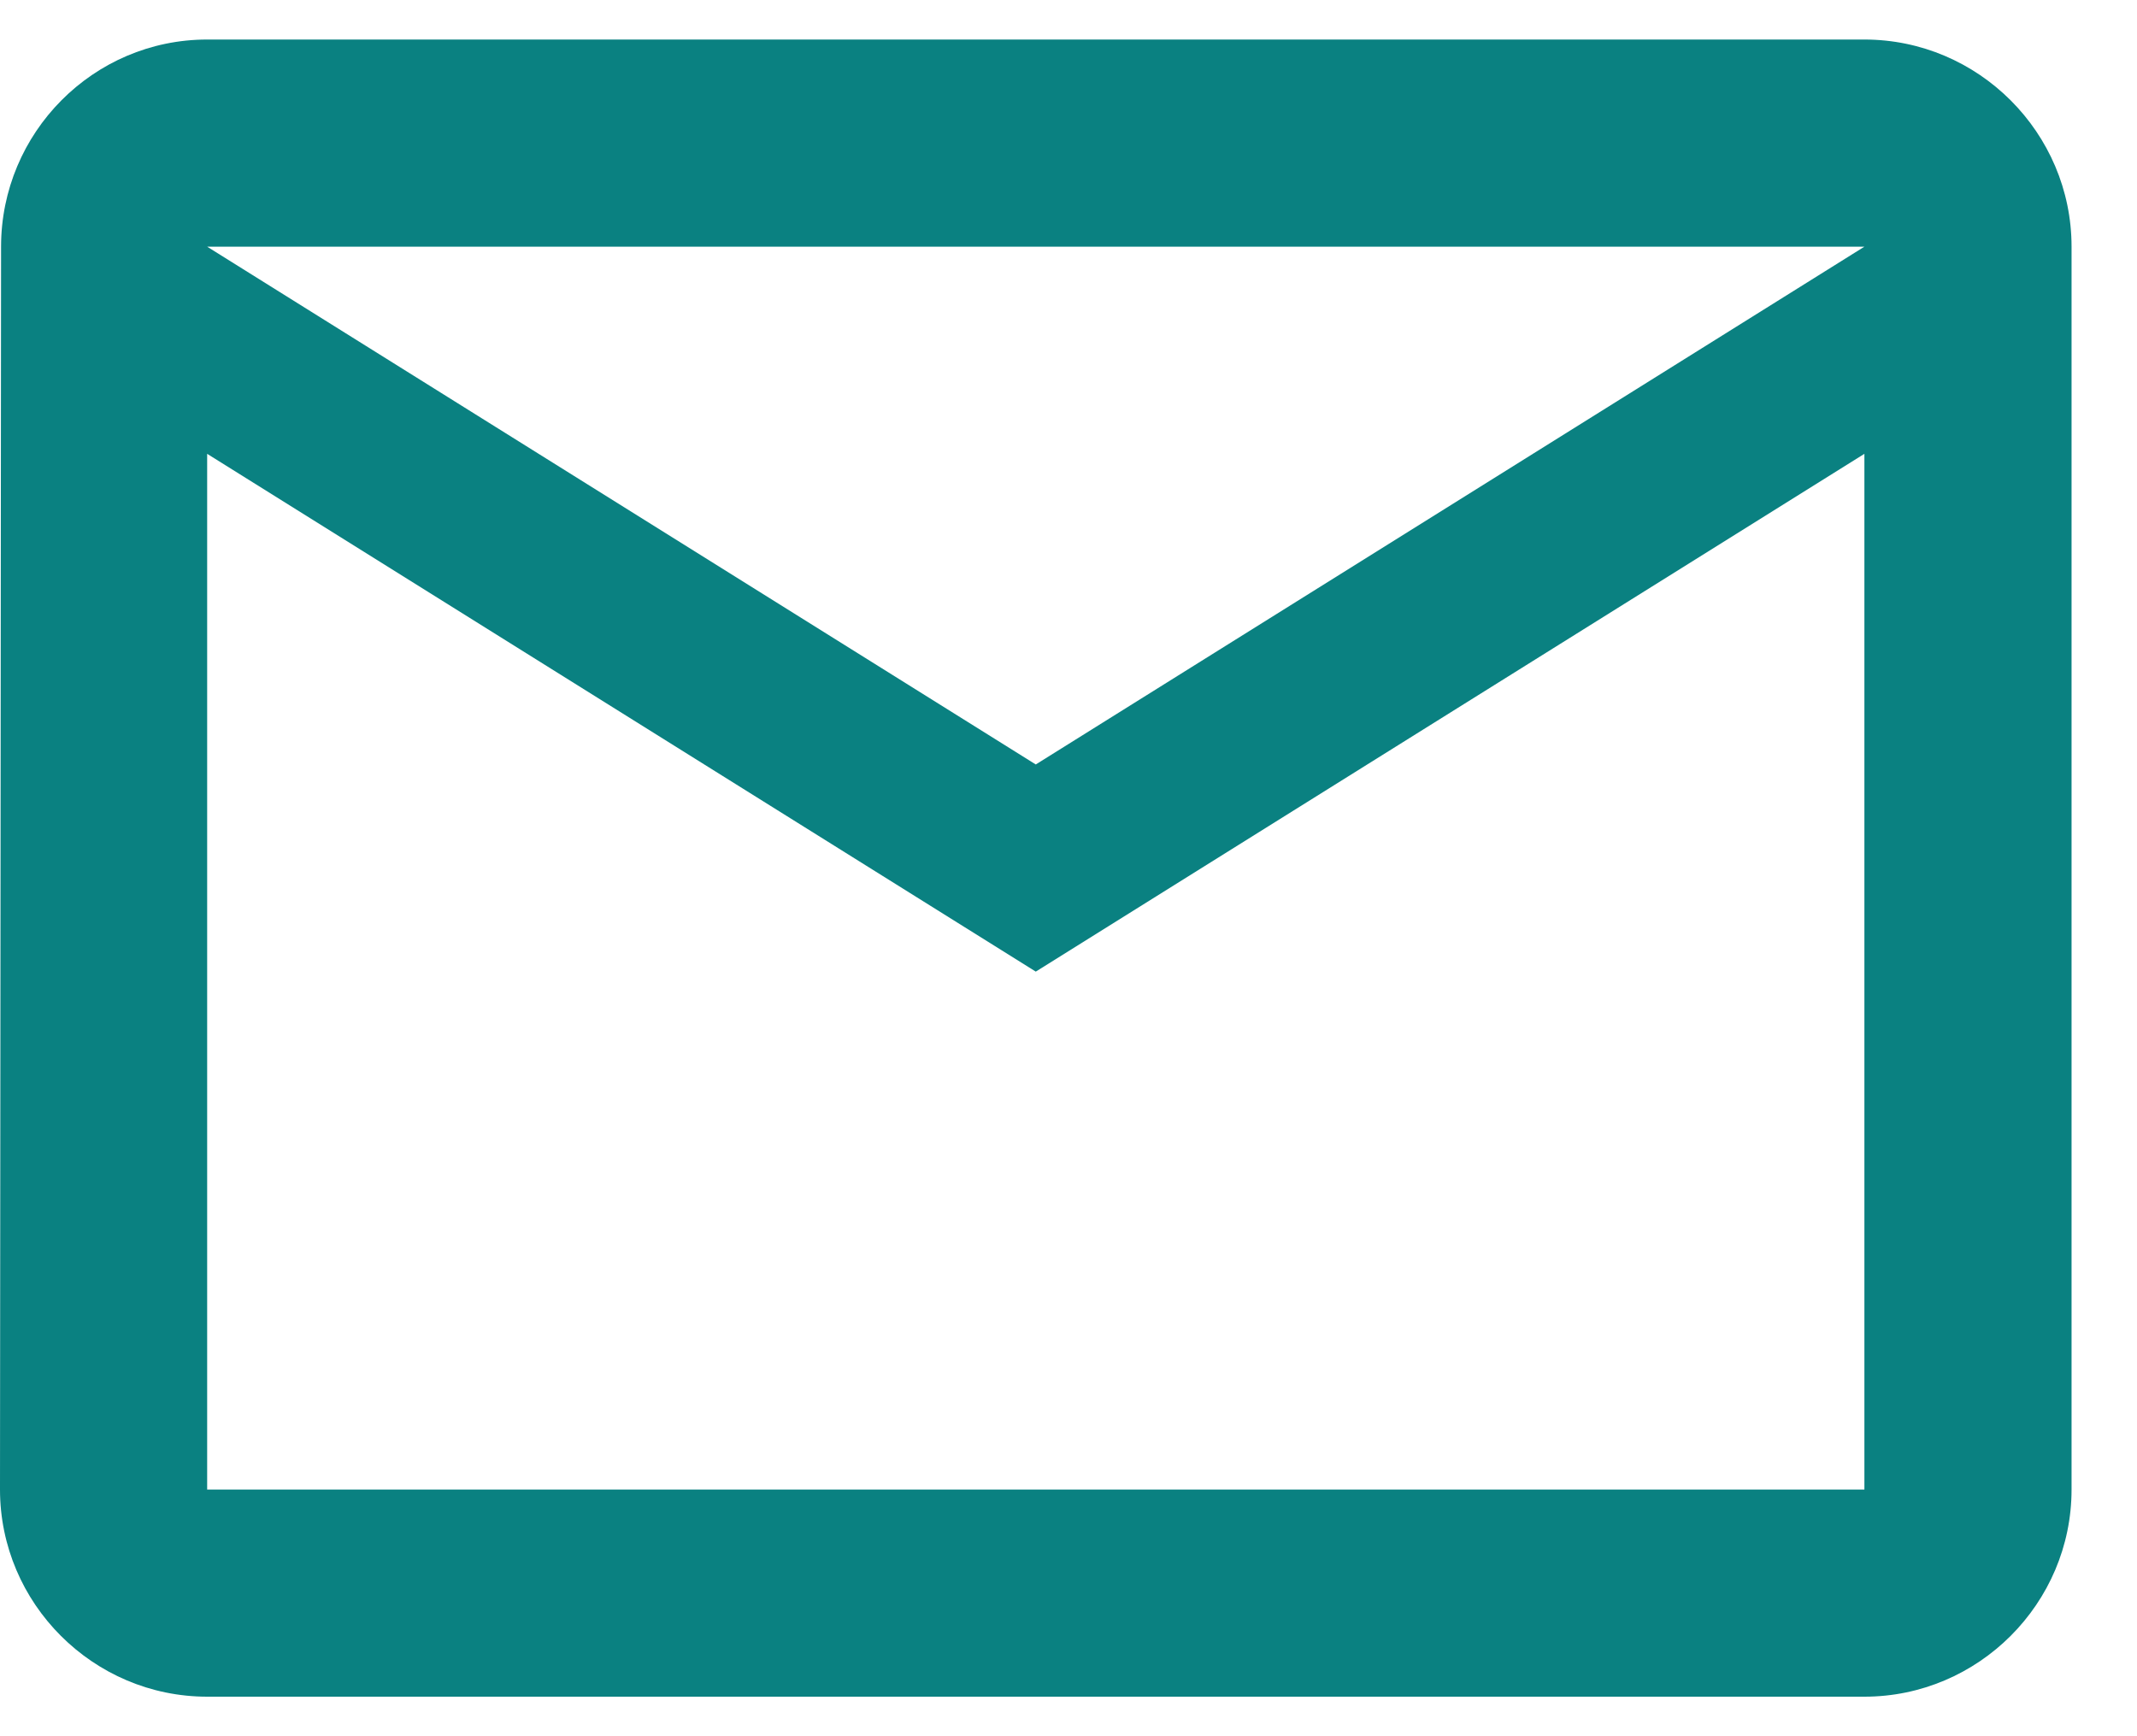
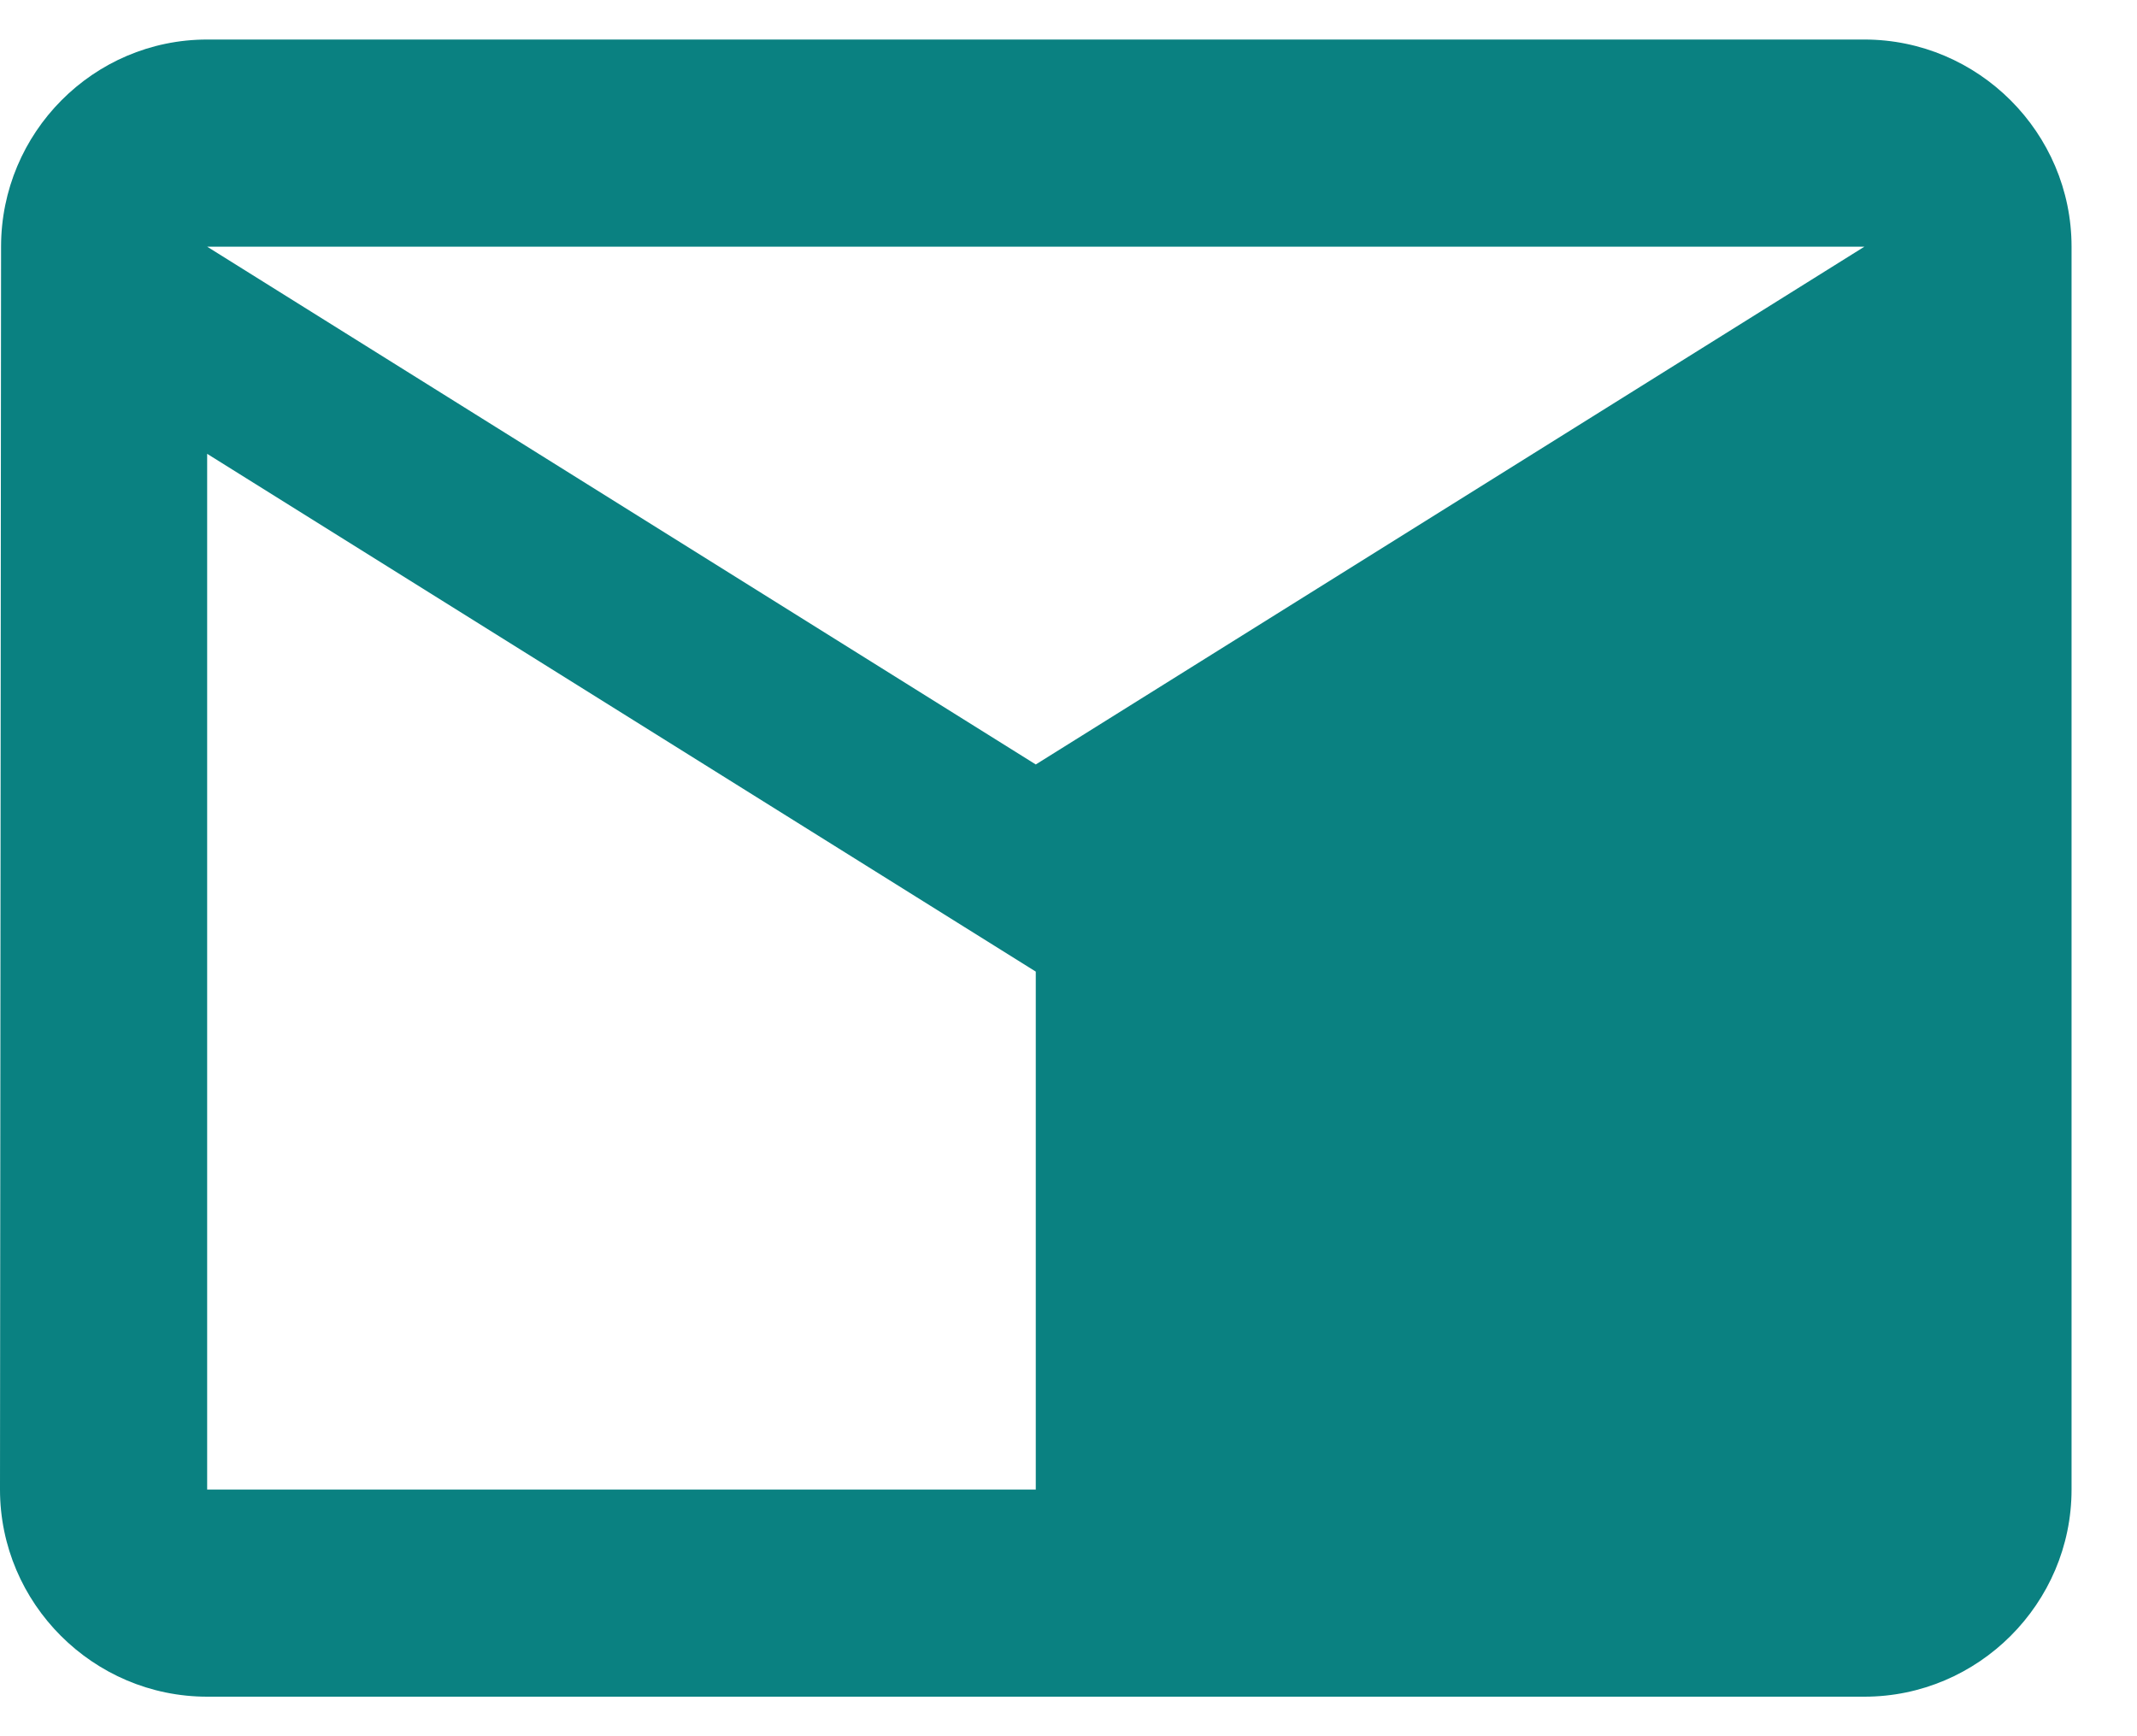
<svg xmlns="http://www.w3.org/2000/svg" width="16" height="13" viewBox="0 0 16 13" fill="none">
-   <path d="M13.959 0.296H1.551C0.698 0.296 0.008 0.994 0.008 1.847L0 11.153C0 12.006 0.698 12.704 1.551 12.704H13.959C14.812 12.704 15.51 12.006 15.51 11.153V1.847C15.51 0.994 14.812 0.296 13.959 0.296ZM13.959 11.153H1.551V3.398L7.755 7.275L13.959 3.398V11.153ZM7.755 5.724L1.551 1.847H13.959L7.755 5.724Z" fill="#0A8181" />
+   <path d="M13.959 0.296H1.551C0.698 0.296 0.008 0.994 0.008 1.847L0 11.153C0 12.006 0.698 12.704 1.551 12.704H13.959C14.812 12.704 15.51 12.006 15.51 11.153V1.847C15.51 0.994 14.812 0.296 13.959 0.296ZM13.959 11.153H1.551V3.398L7.755 7.275V11.153ZM7.755 5.724L1.551 1.847H13.959L7.755 5.724Z" fill="#0A8181" />
</svg>